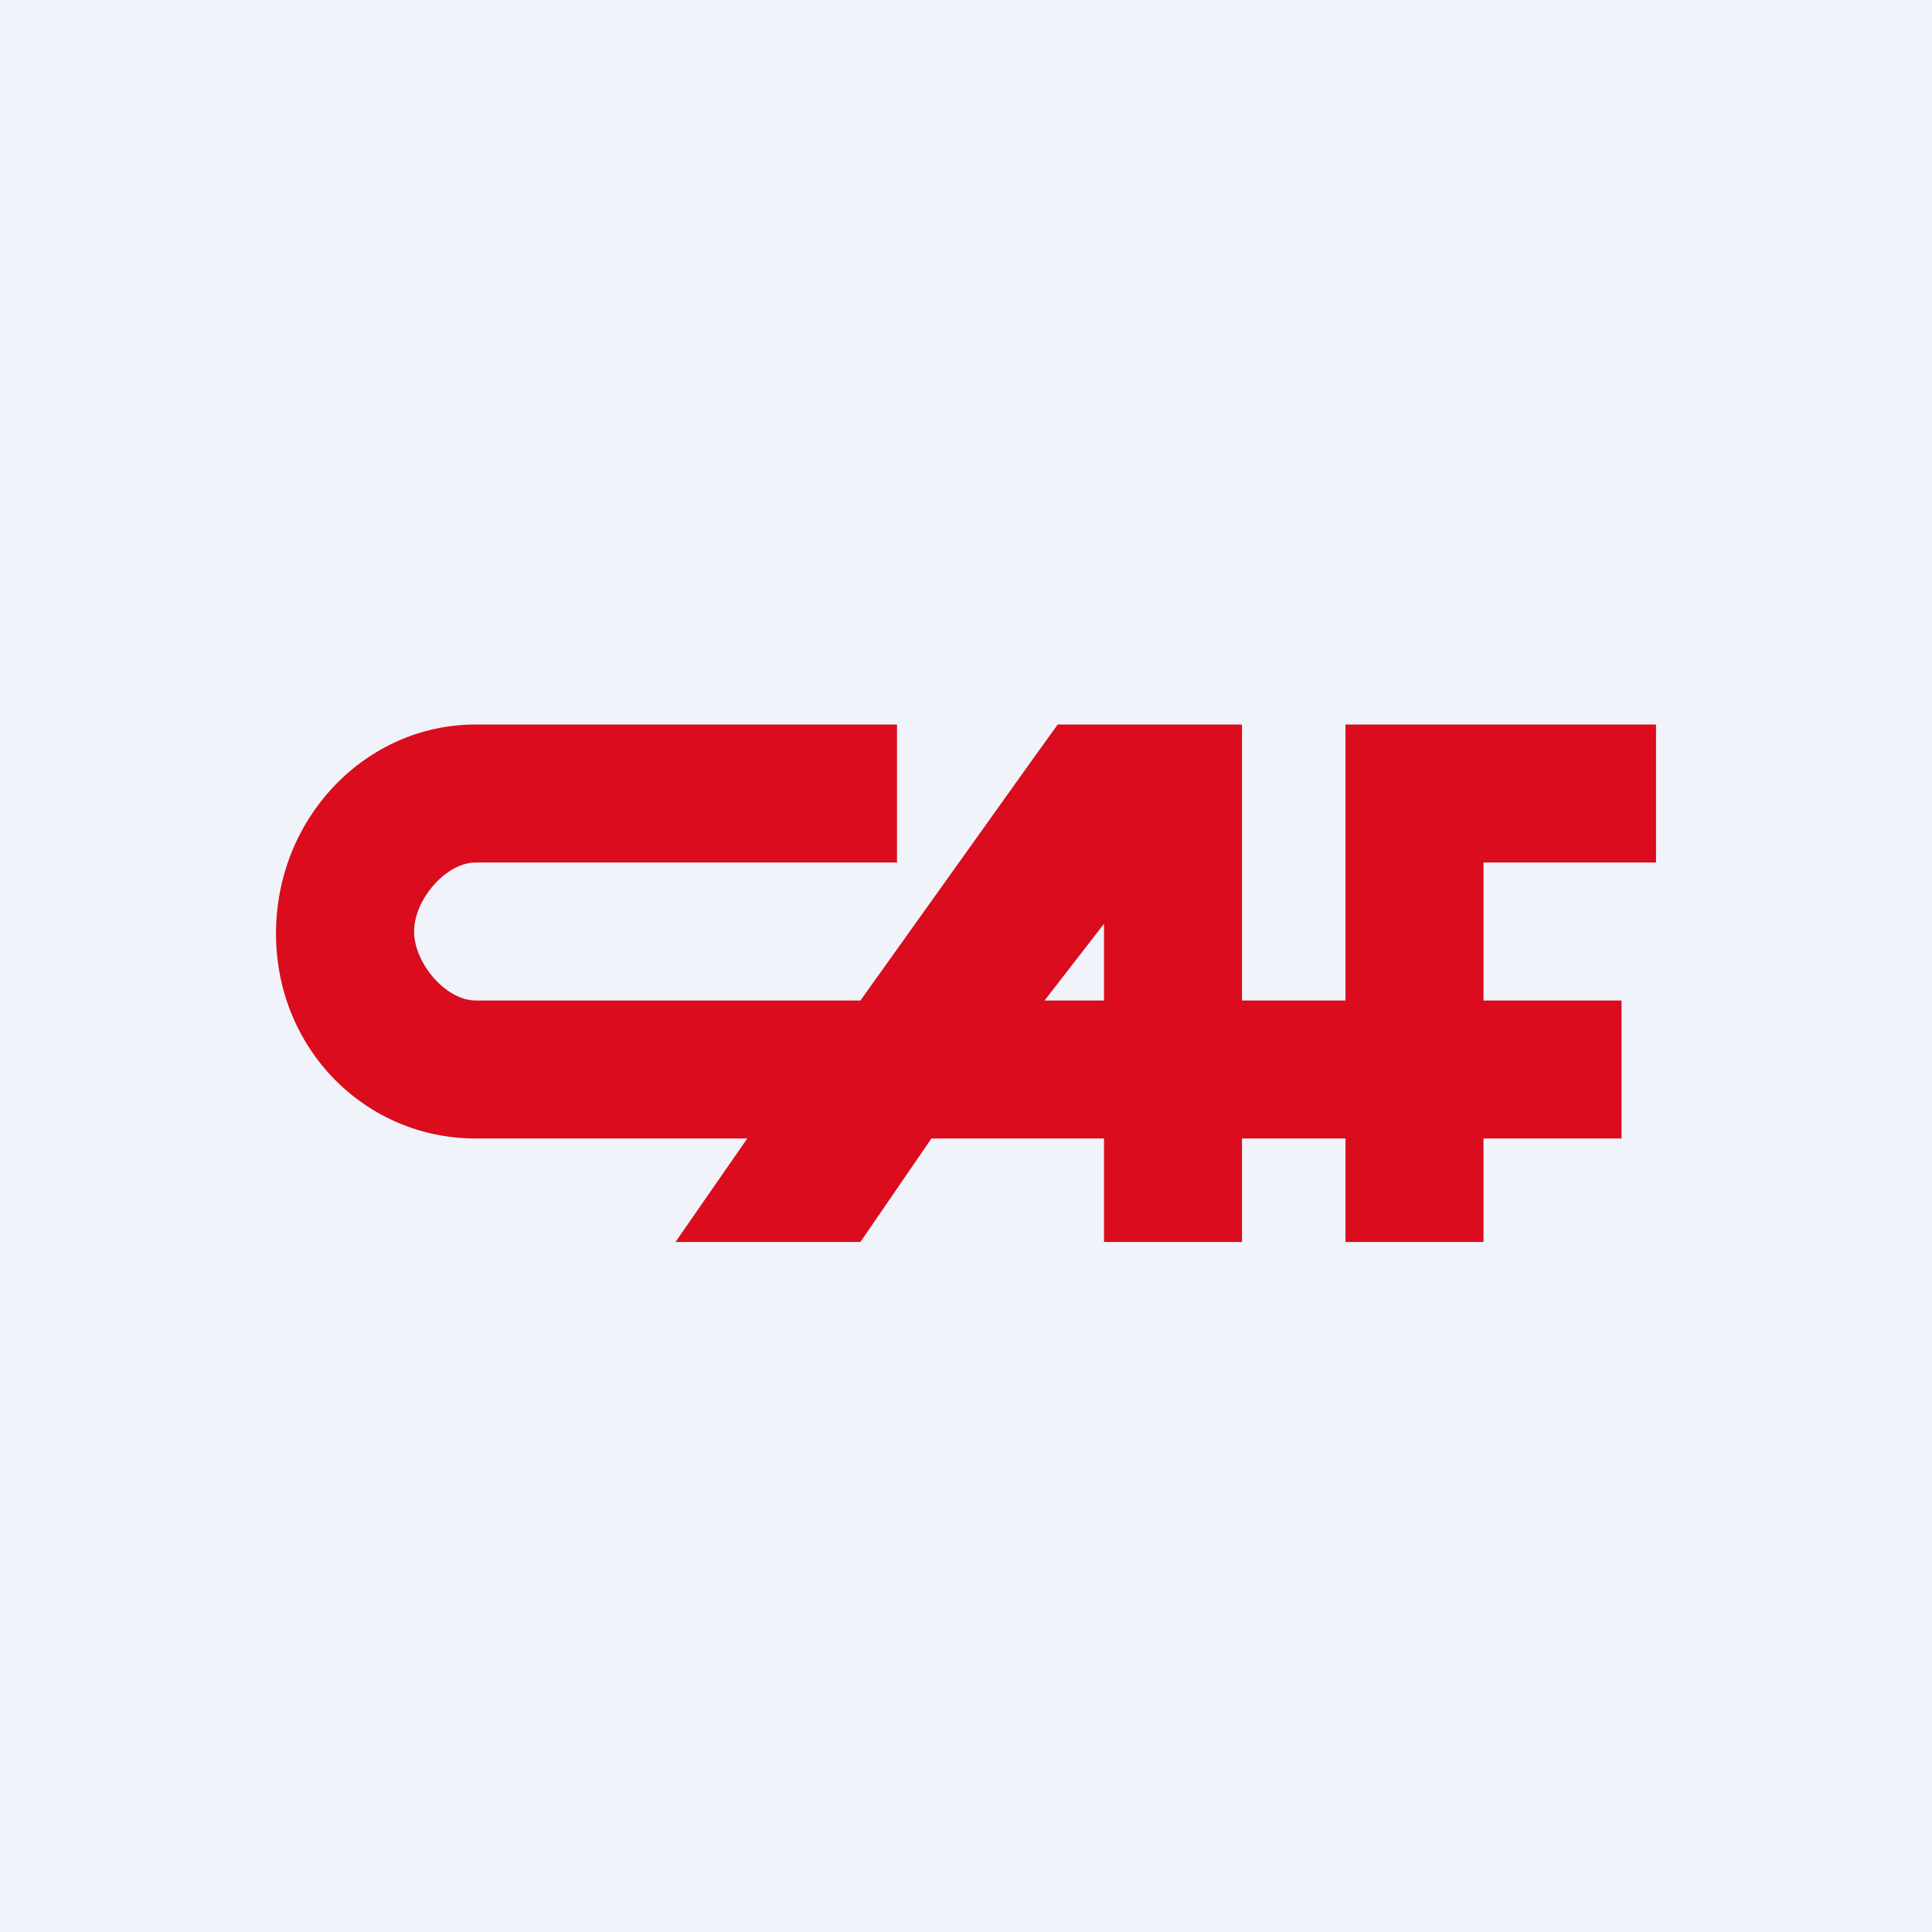
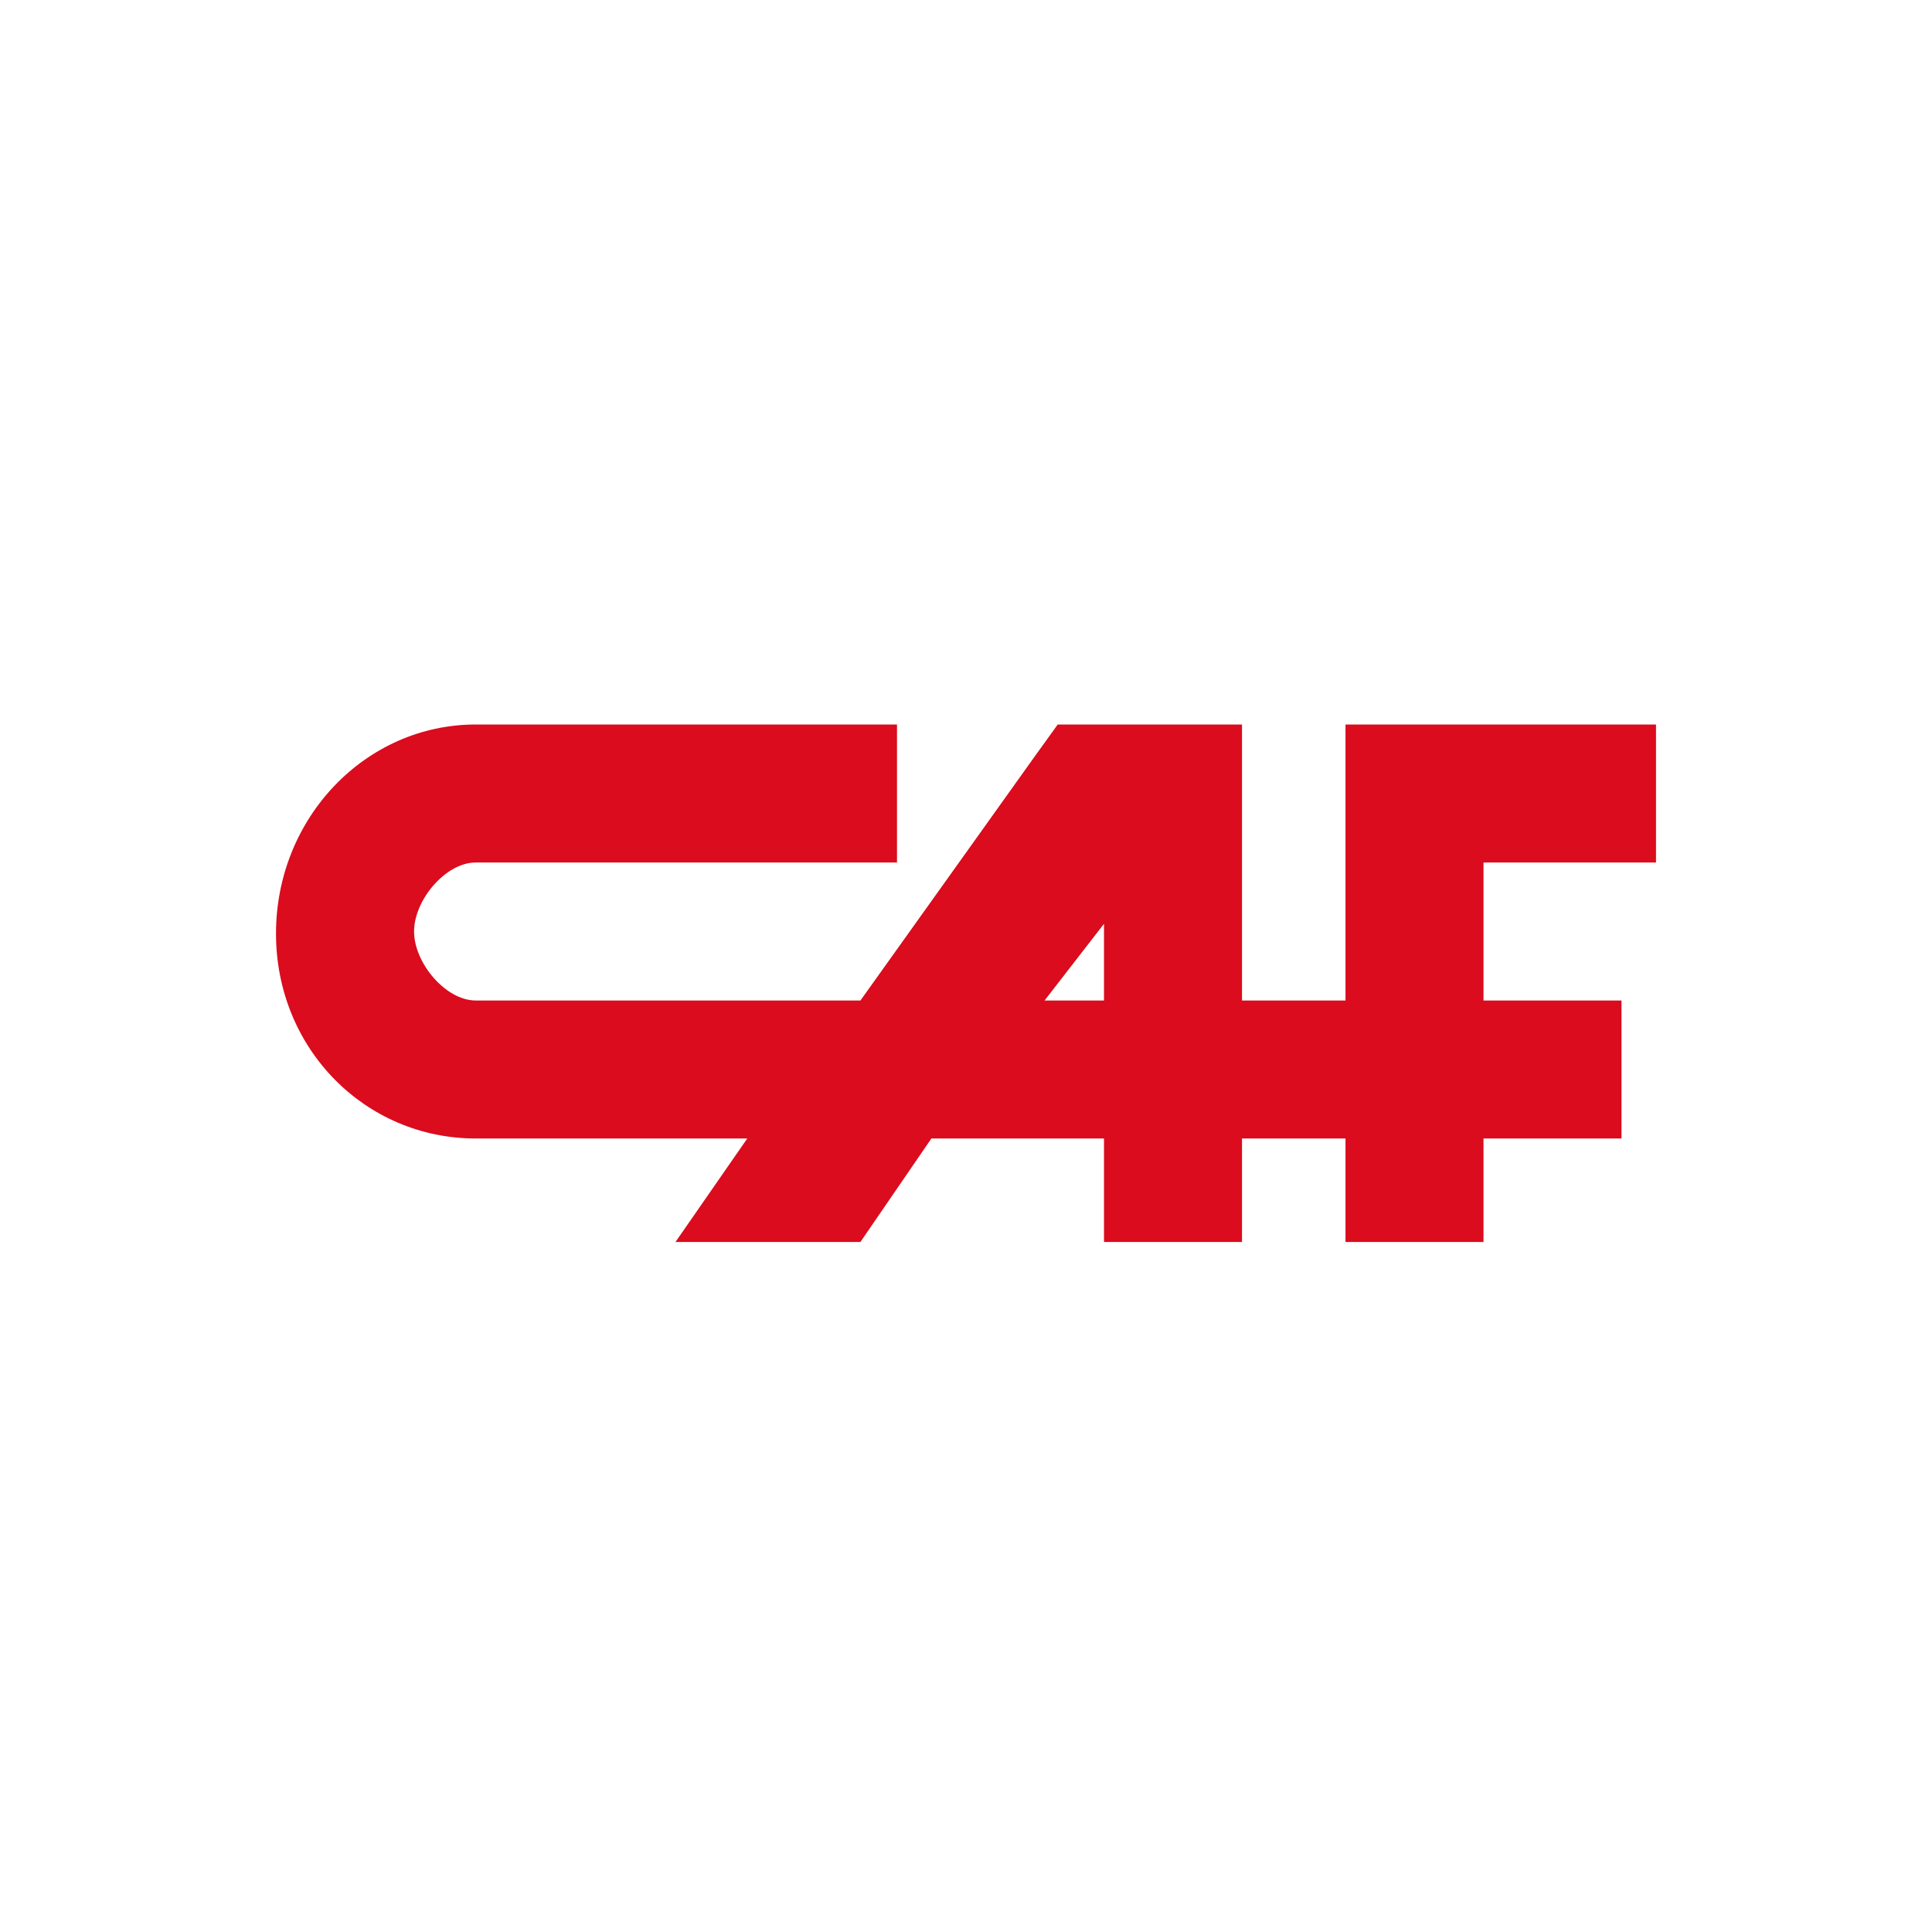
<svg xmlns="http://www.w3.org/2000/svg" width="56" height="56" fill="none">
-   <path fill="#F0F3FA" d="M0 0h56v56H0z" />
  <path fill-rule="evenodd" clip-rule="evenodd" d="M12.002 26.999c0-.913.915-1.999 1.787-1.999H26v-4H13.79C10.591 21 8 23.713 8 27.06 8 30.405 10.592 33 13.79 33h7.87l-2.081 3h5.36l2.058-3H32v3h4v-3h3v3h4v-3h4v-4h-4v-4h5v-4h-9v8h-3v-8h-5.341l-.631.875L24.94 29H13.79c-.873 0-1.788-1.088-1.788-2.001zM30.277 29H32v-2.223L30.277 29z" fill="#DA0C1D" />
</svg>